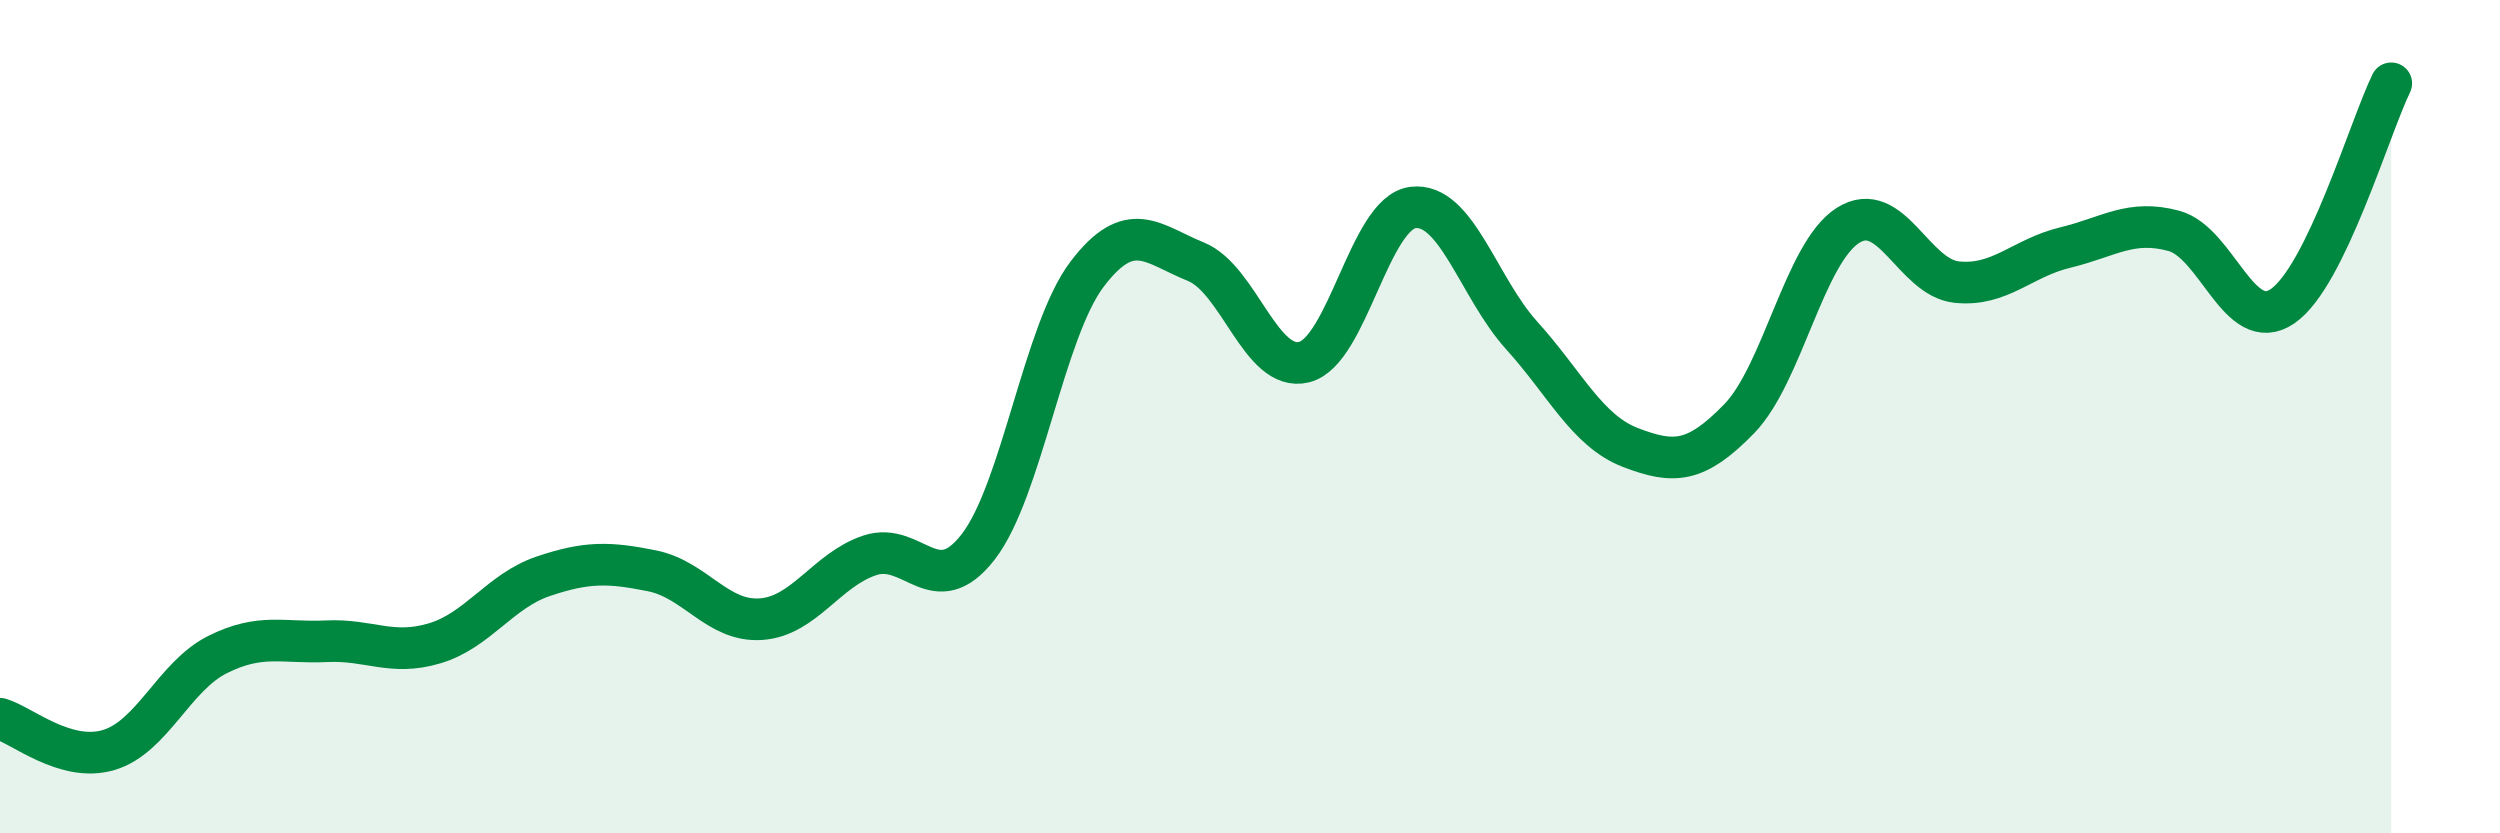
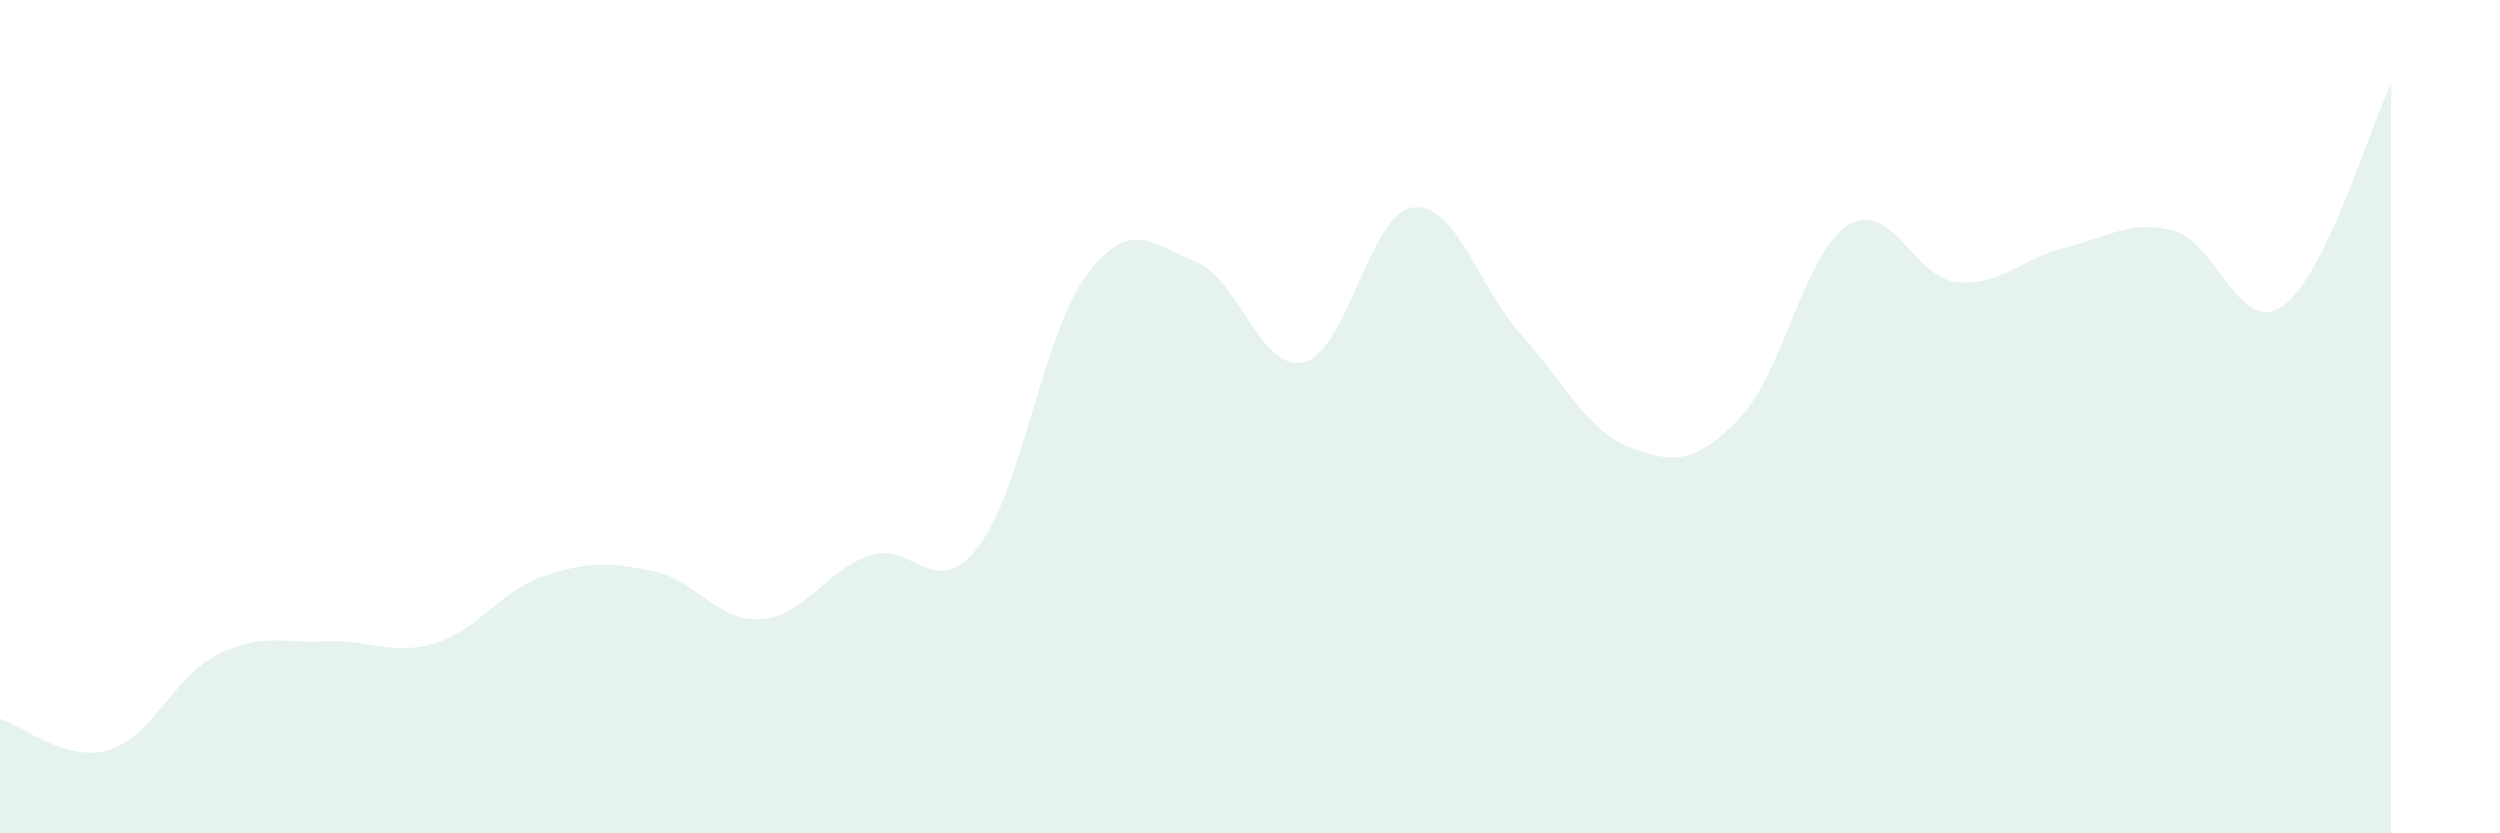
<svg xmlns="http://www.w3.org/2000/svg" width="60" height="20" viewBox="0 0 60 20">
  <path d="M 0,17.25 C 0.52,17.4 1.57,18.31 2.61,18 C 3.65,17.69 4.18,16.23 5.22,15.71 C 6.26,15.19 6.79,15.44 7.83,15.39 C 8.87,15.34 9.39,15.75 10.43,15.44 C 11.47,15.13 12,14.18 13.04,13.83 C 14.08,13.48 14.61,13.49 15.65,13.7 C 16.69,13.91 17.22,14.93 18.26,14.86 C 19.3,14.79 19.83,13.68 20.87,13.33 C 21.91,12.98 22.44,14.47 23.48,13.12 C 24.52,11.77 25.05,7.95 26.09,6.58 C 27.13,5.21 27.66,5.86 28.7,6.28 C 29.74,6.7 30.26,8.95 31.3,8.69 C 32.34,8.43 32.87,5.11 33.91,4.98 C 34.95,4.85 35.48,6.9 36.52,8.05 C 37.56,9.2 38.09,10.34 39.13,10.74 C 40.17,11.14 40.7,11.12 41.74,10.05 C 42.78,8.98 43.31,6.07 44.35,5.41 C 45.39,4.75 45.92,6.66 46.96,6.77 C 48,6.88 48.53,6.19 49.57,5.94 C 50.61,5.69 51.13,5.26 52.17,5.54 C 53.21,5.82 53.74,8.06 54.78,7.35 C 55.82,6.64 56.87,3.07 57.39,2L57.39 20L0 20Z" fill="#008740" opacity="0.1" stroke-linecap="round" stroke-linejoin="round" />
-   <path d="M 0,17.25 C 0.52,17.4 1.57,18.31 2.61,18 C 3.65,17.69 4.18,16.23 5.22,15.71 C 6.26,15.19 6.79,15.44 7.83,15.39 C 8.87,15.34 9.39,15.75 10.43,15.44 C 11.47,15.13 12,14.18 13.04,13.83 C 14.08,13.48 14.61,13.49 15.65,13.7 C 16.69,13.91 17.22,14.93 18.26,14.86 C 19.3,14.79 19.83,13.68 20.87,13.33 C 21.91,12.98 22.44,14.47 23.48,13.12 C 24.52,11.77 25.05,7.95 26.09,6.58 C 27.13,5.21 27.66,5.86 28.7,6.28 C 29.74,6.7 30.26,8.95 31.3,8.69 C 32.34,8.43 32.87,5.11 33.91,4.98 C 34.95,4.85 35.48,6.9 36.52,8.05 C 37.56,9.2 38.09,10.34 39.13,10.74 C 40.17,11.14 40.7,11.12 41.74,10.05 C 42.78,8.98 43.31,6.07 44.35,5.41 C 45.39,4.75 45.92,6.66 46.96,6.77 C 48,6.88 48.53,6.19 49.57,5.94 C 50.61,5.69 51.13,5.26 52.17,5.54 C 53.21,5.82 53.74,8.06 54.78,7.35 C 55.82,6.64 56.87,3.07 57.39,2" stroke="#008740" stroke-width="1" fill="none" stroke-linecap="round" stroke-linejoin="round" />
</svg>